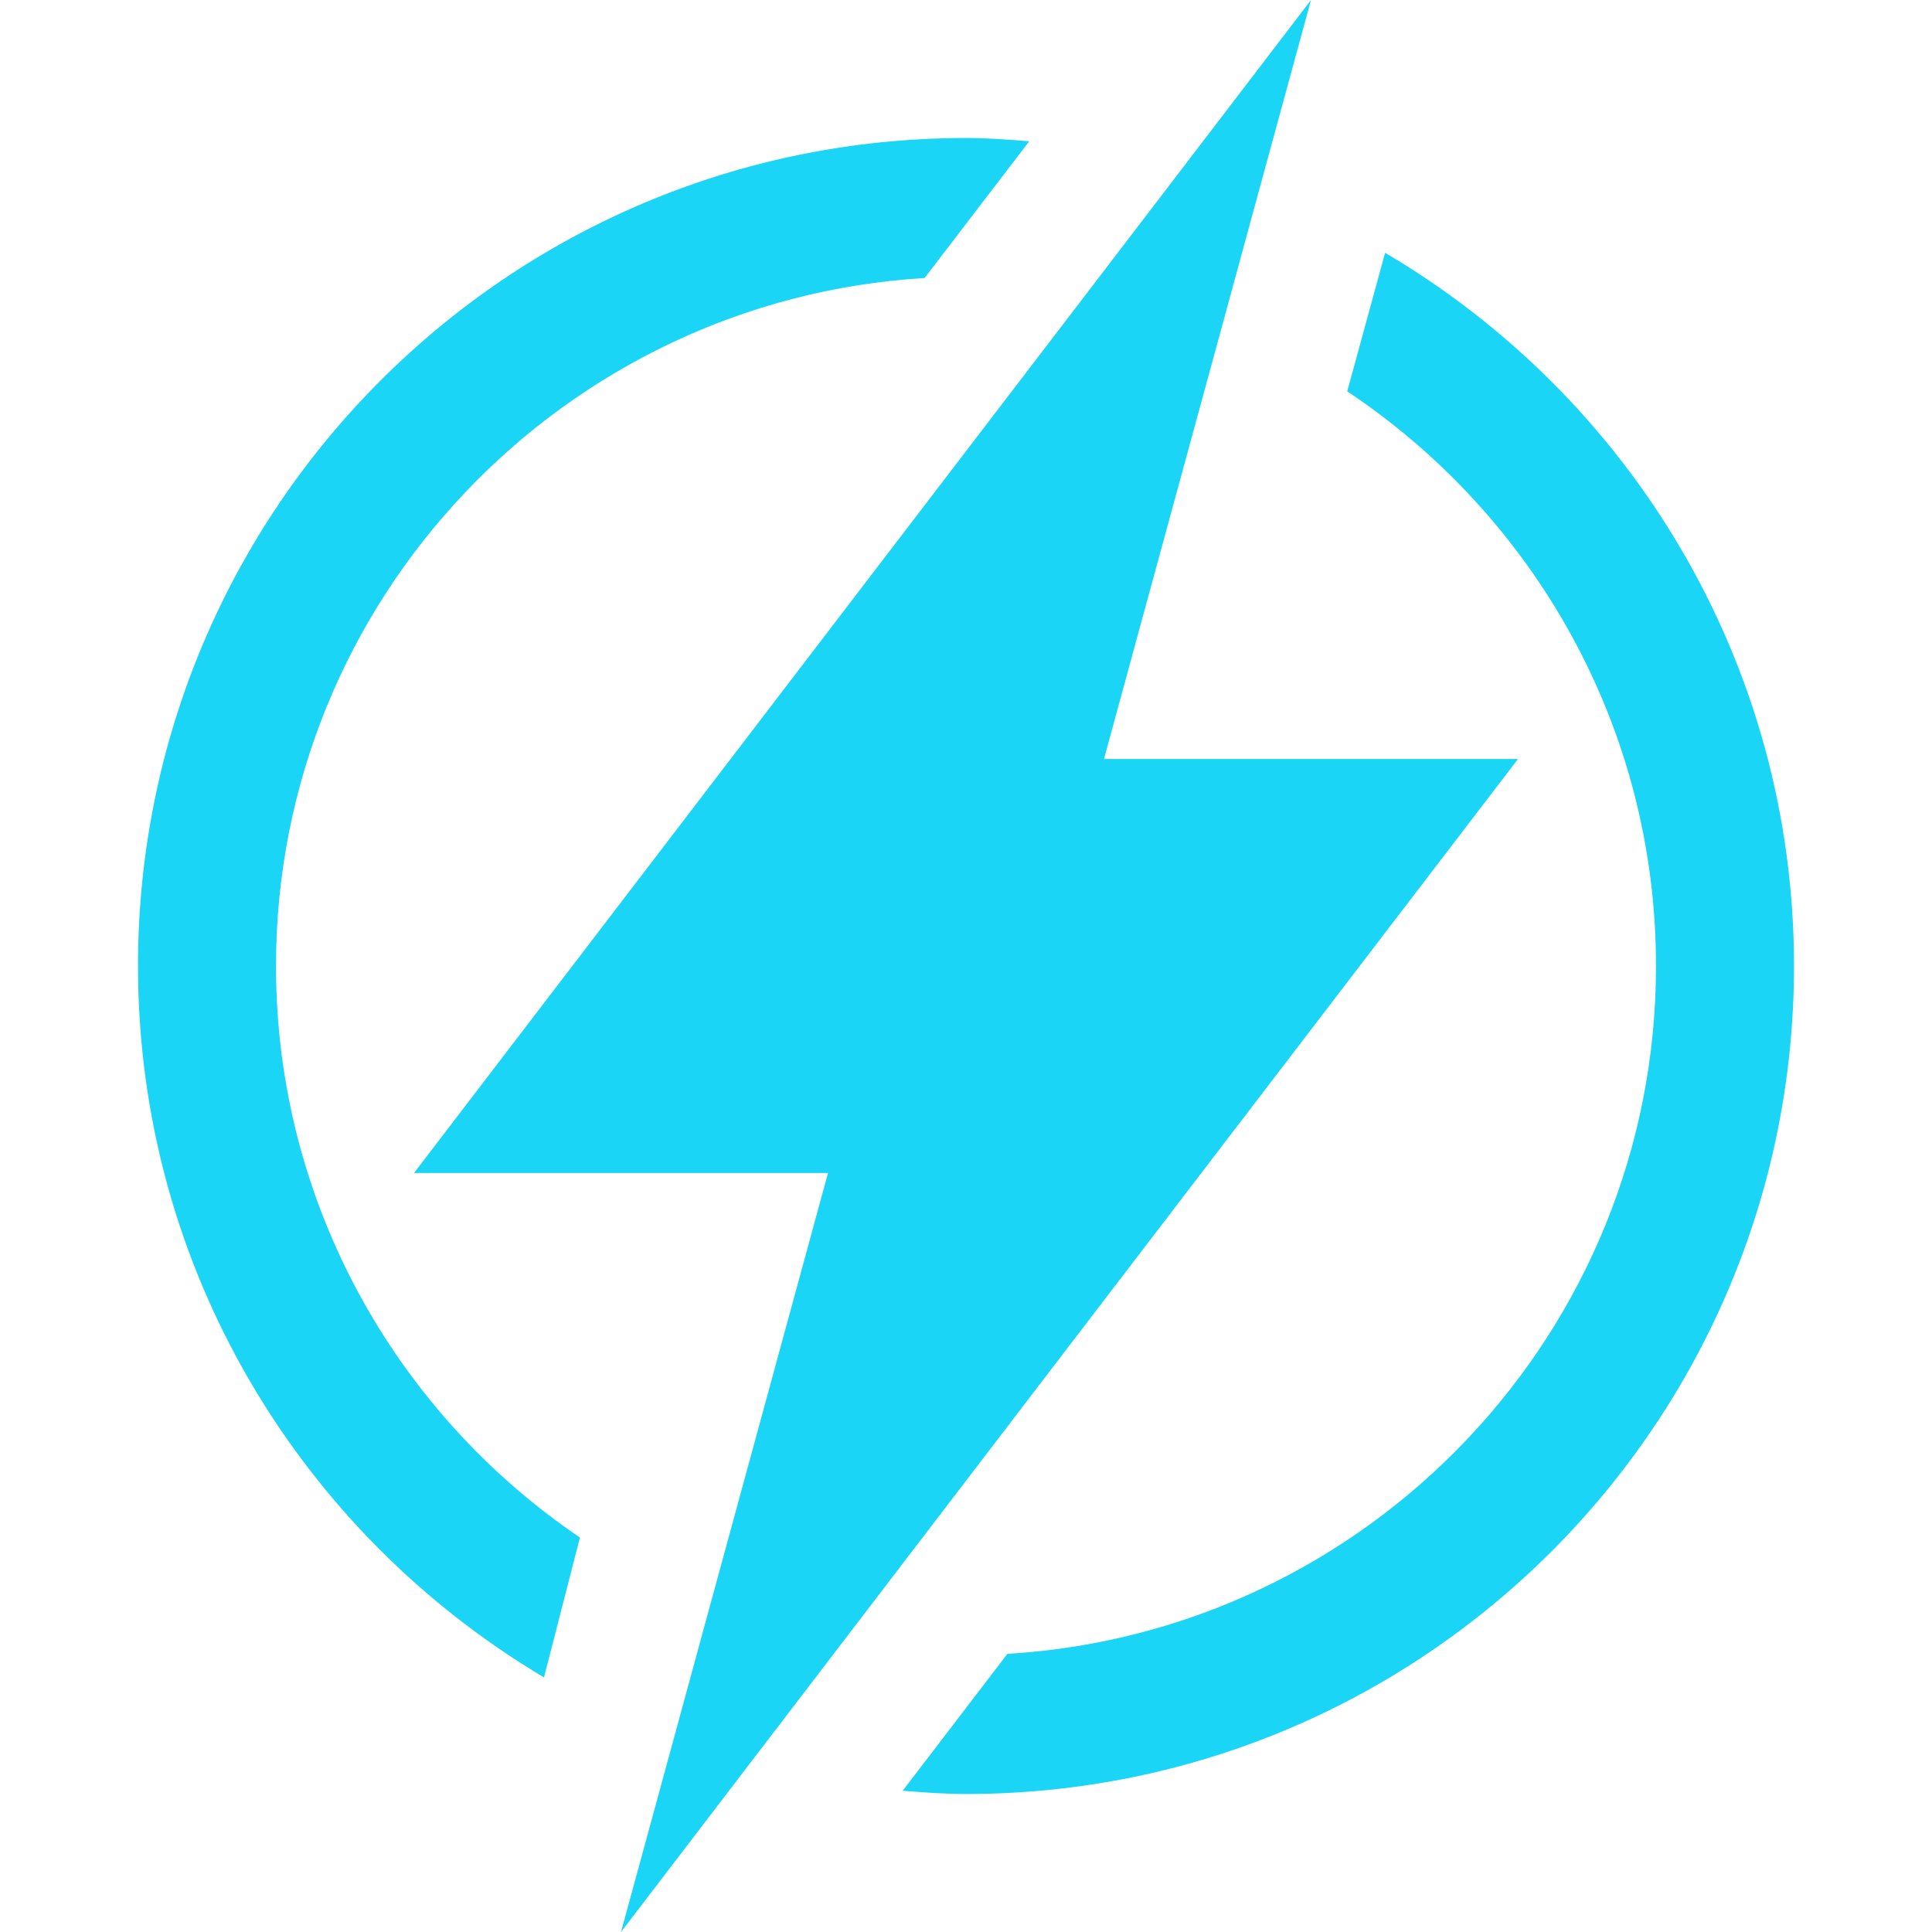
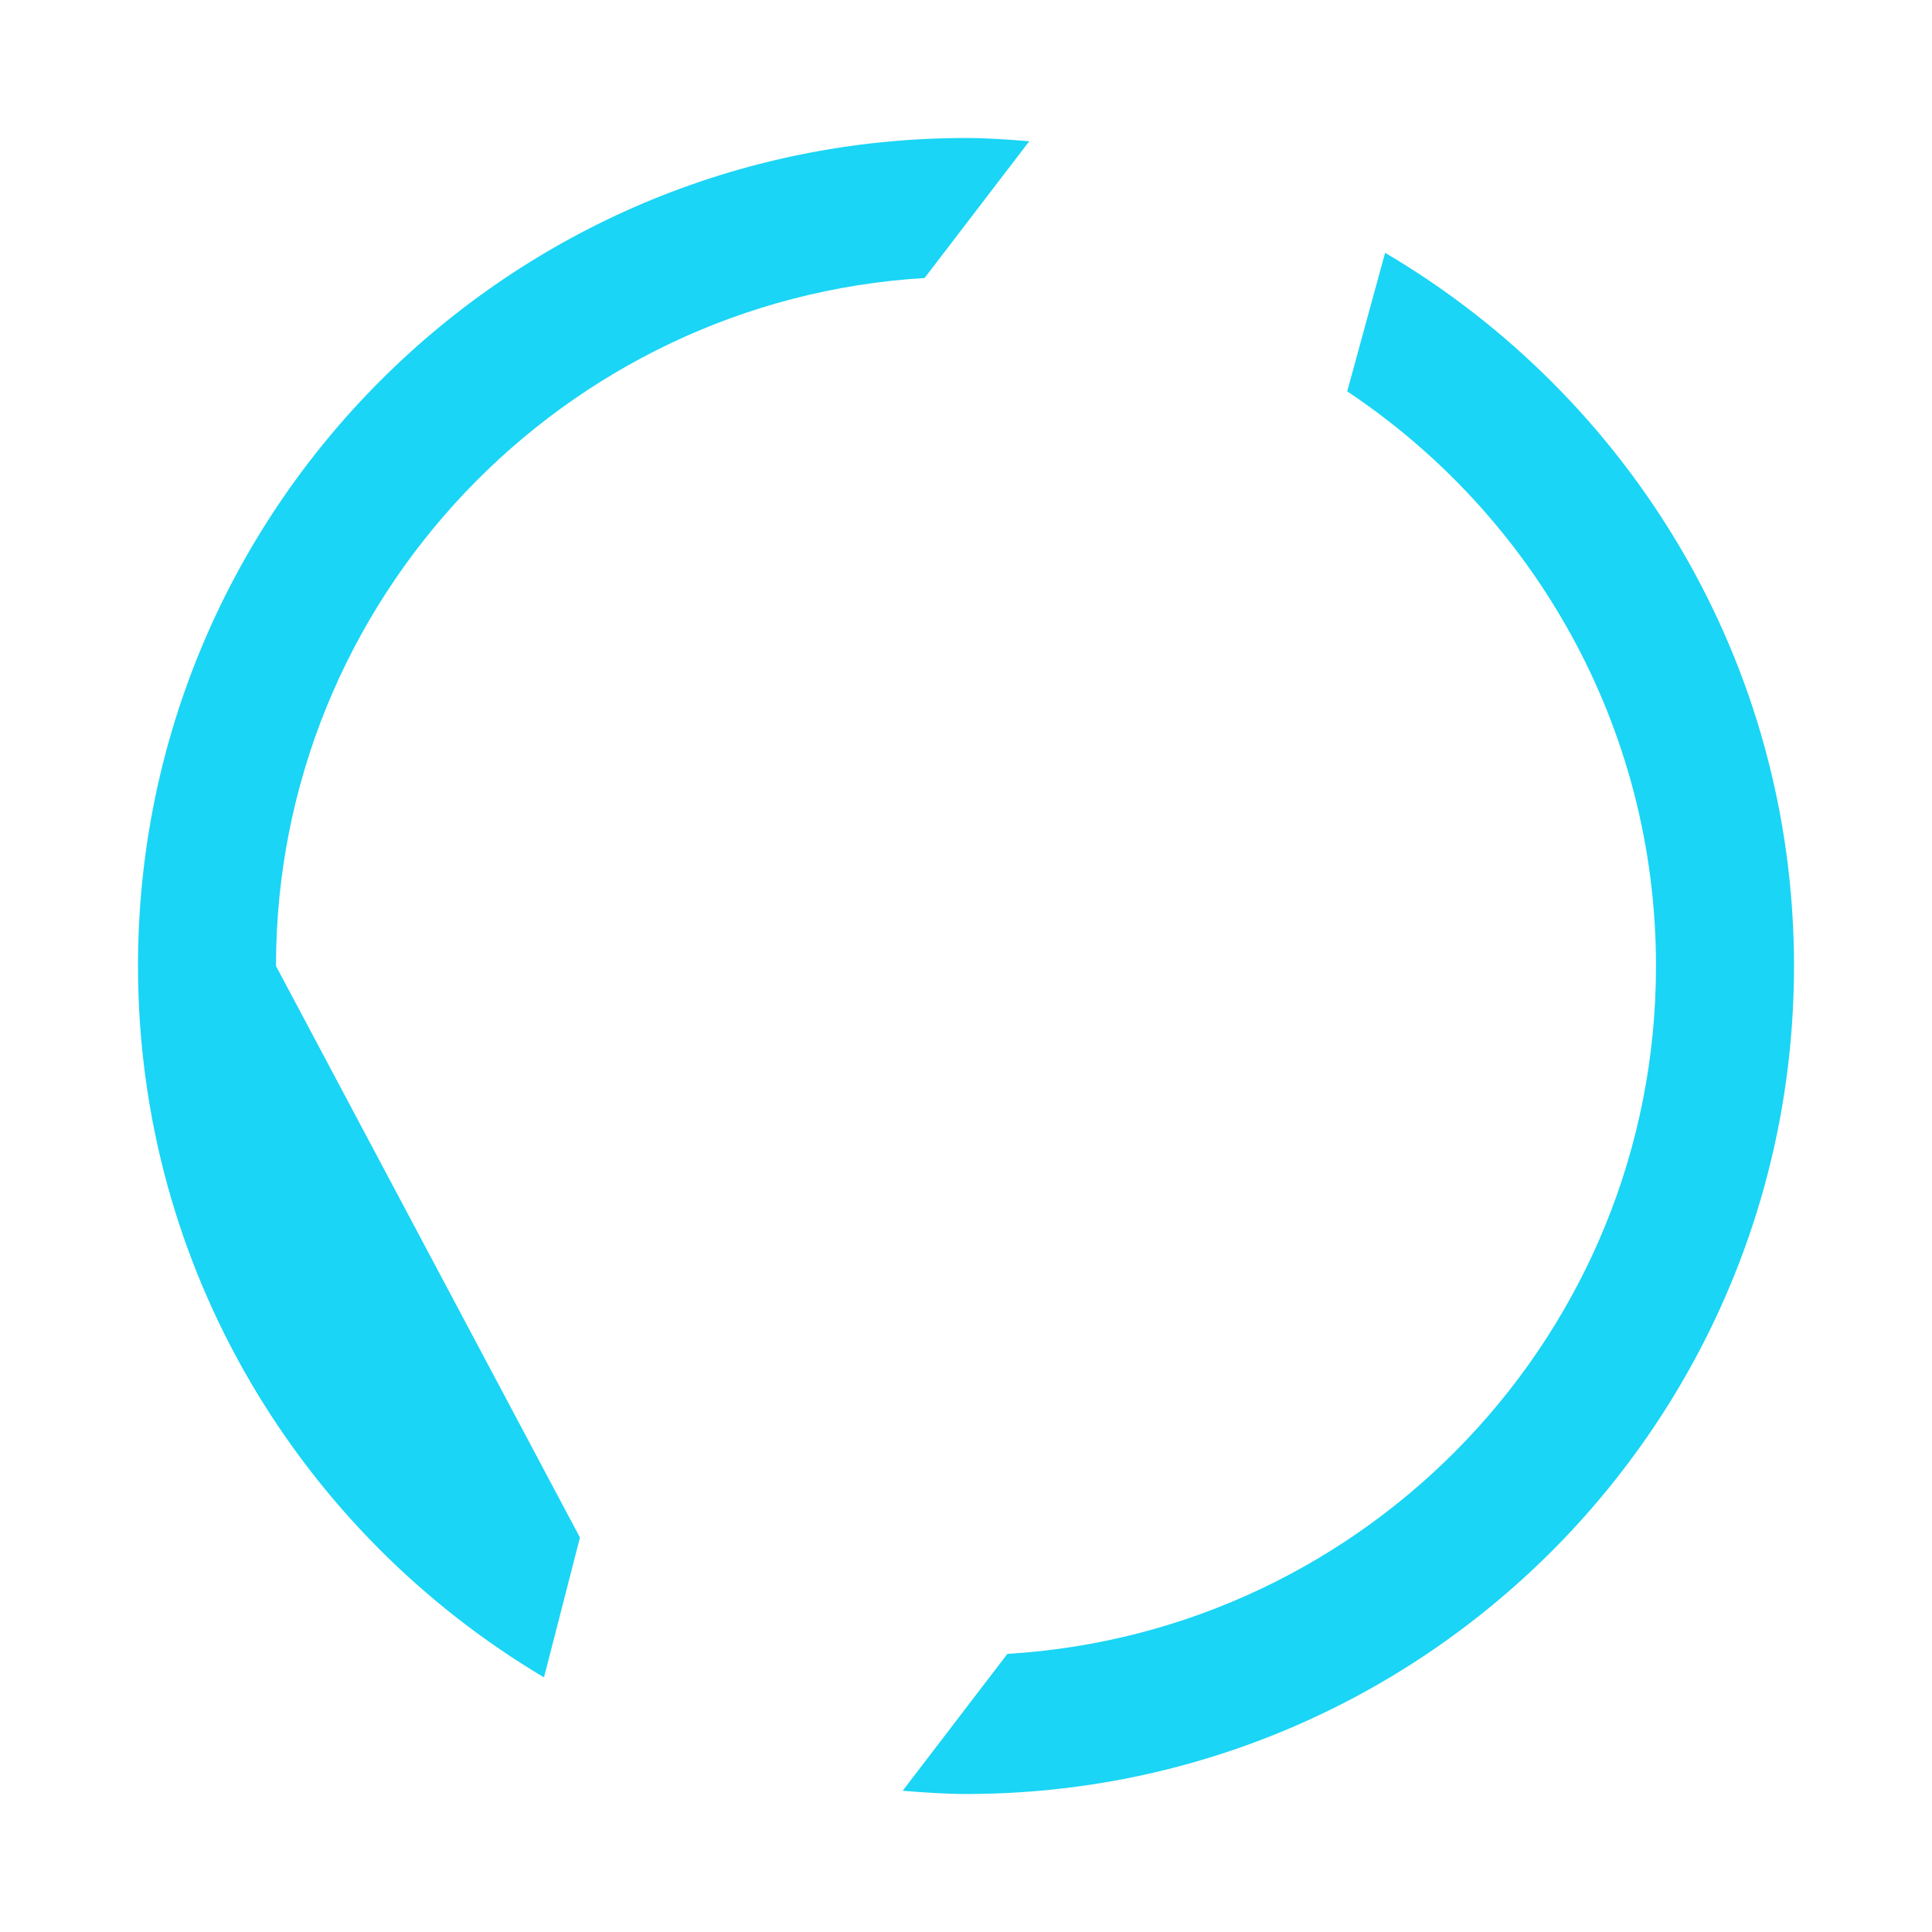
<svg xmlns="http://www.w3.org/2000/svg" width="2000" zoomAndPan="magnify" viewBox="0 0 1500 1500" height="2000" preserveAspectRatio="xMidYMid meet" version="1.2">
  <defs />
  <g id="576d3d21a4">
-     <path style=" stroke:none;fill-rule:nonzero;fill:#1ad5f5;fill-opacity:1;" d="M 214.285 750 C 214.285 465.48 437.465 232.715 717.855 215.84 L 799.125 109.66 C 782.84 108.375 766.605 107.145 750 107.145 C 394.98 107.145 107.145 394.98 107.145 750 C 107.145 985.23 233.84 1190.305 422.355 1302.32 L 450.27 1193.73 C 307.98 1097.355 214.285 934.34 214.285 750 Z M 214.285 750 " />
+     <path style=" stroke:none;fill-rule:nonzero;fill:#1ad5f5;fill-opacity:1;" d="M 214.285 750 C 214.285 465.48 437.465 232.715 717.855 215.84 L 799.125 109.66 C 782.84 108.375 766.605 107.145 750 107.145 C 394.98 107.145 107.145 394.98 107.145 750 C 107.145 985.23 233.84 1190.305 422.355 1302.32 L 450.27 1193.73 Z M 214.285 750 " />
    <path style=" stroke:none;fill-rule:nonzero;fill:#1ad5f5;fill-opacity:1;" d="M 1075.395 196.285 L 1045.98 303.855 C 1190.355 400.02 1285.715 563.945 1285.715 750 C 1285.715 1034.465 1062.535 1267.285 782.145 1284.055 L 700.82 1390.34 C 717.16 1391.625 733.395 1392.855 750 1392.855 C 1105.02 1392.855 1392.855 1105.02 1392.855 750 C 1392.855 513.855 1265.145 308.035 1075.395 196.285 Z M 1075.395 196.285 " />
-     <path style=" stroke:none;fill-rule:nonzero;fill:#1ad5f5;fill-opacity:1;" d="M 1178.57 589.285 L 857.145 589.285 L 888.645 473.68 L 948.855 253.02 L 977.145 149.195 L 1017.855 0 L 918.32 130.18 L 846.965 223.5 L 668.68 456.59 L 321.43 910.715 L 642.855 910.715 L 611.52 1025.625 L 551.145 1246.98 L 522.855 1350.805 L 482.145 1500 L 581.68 1369.82 L 653.035 1276.5 L 833.57 1040.355 Z M 1178.57 589.285 " />
    <g style="fill:#1ad5f5;fill-opacity:1;">
      <g transform="translate(976.472, 689.282)">
-         <path style="stroke:none" d="M 16.422 -20.078 C 16.422 -27.941 18.523 -33.883 22.734 -37.906 C 26.953 -41.926 33.086 -43.938 41.141 -43.938 C 48.898 -43.938 54.91 -41.879 59.172 -37.766 C 63.43 -33.648 65.562 -27.754 65.562 -20.078 C 65.562 -12.68 63.406 -6.852 59.094 -2.594 C 54.789 1.664 48.805 3.797 41.141 3.797 C 33.273 3.797 27.188 1.711 22.875 -2.453 C 18.57 -6.617 16.422 -12.492 16.422 -20.078 Z M 16.422 -20.078 " />
-       </g>
+         </g>
    </g>
  </g>
</svg>